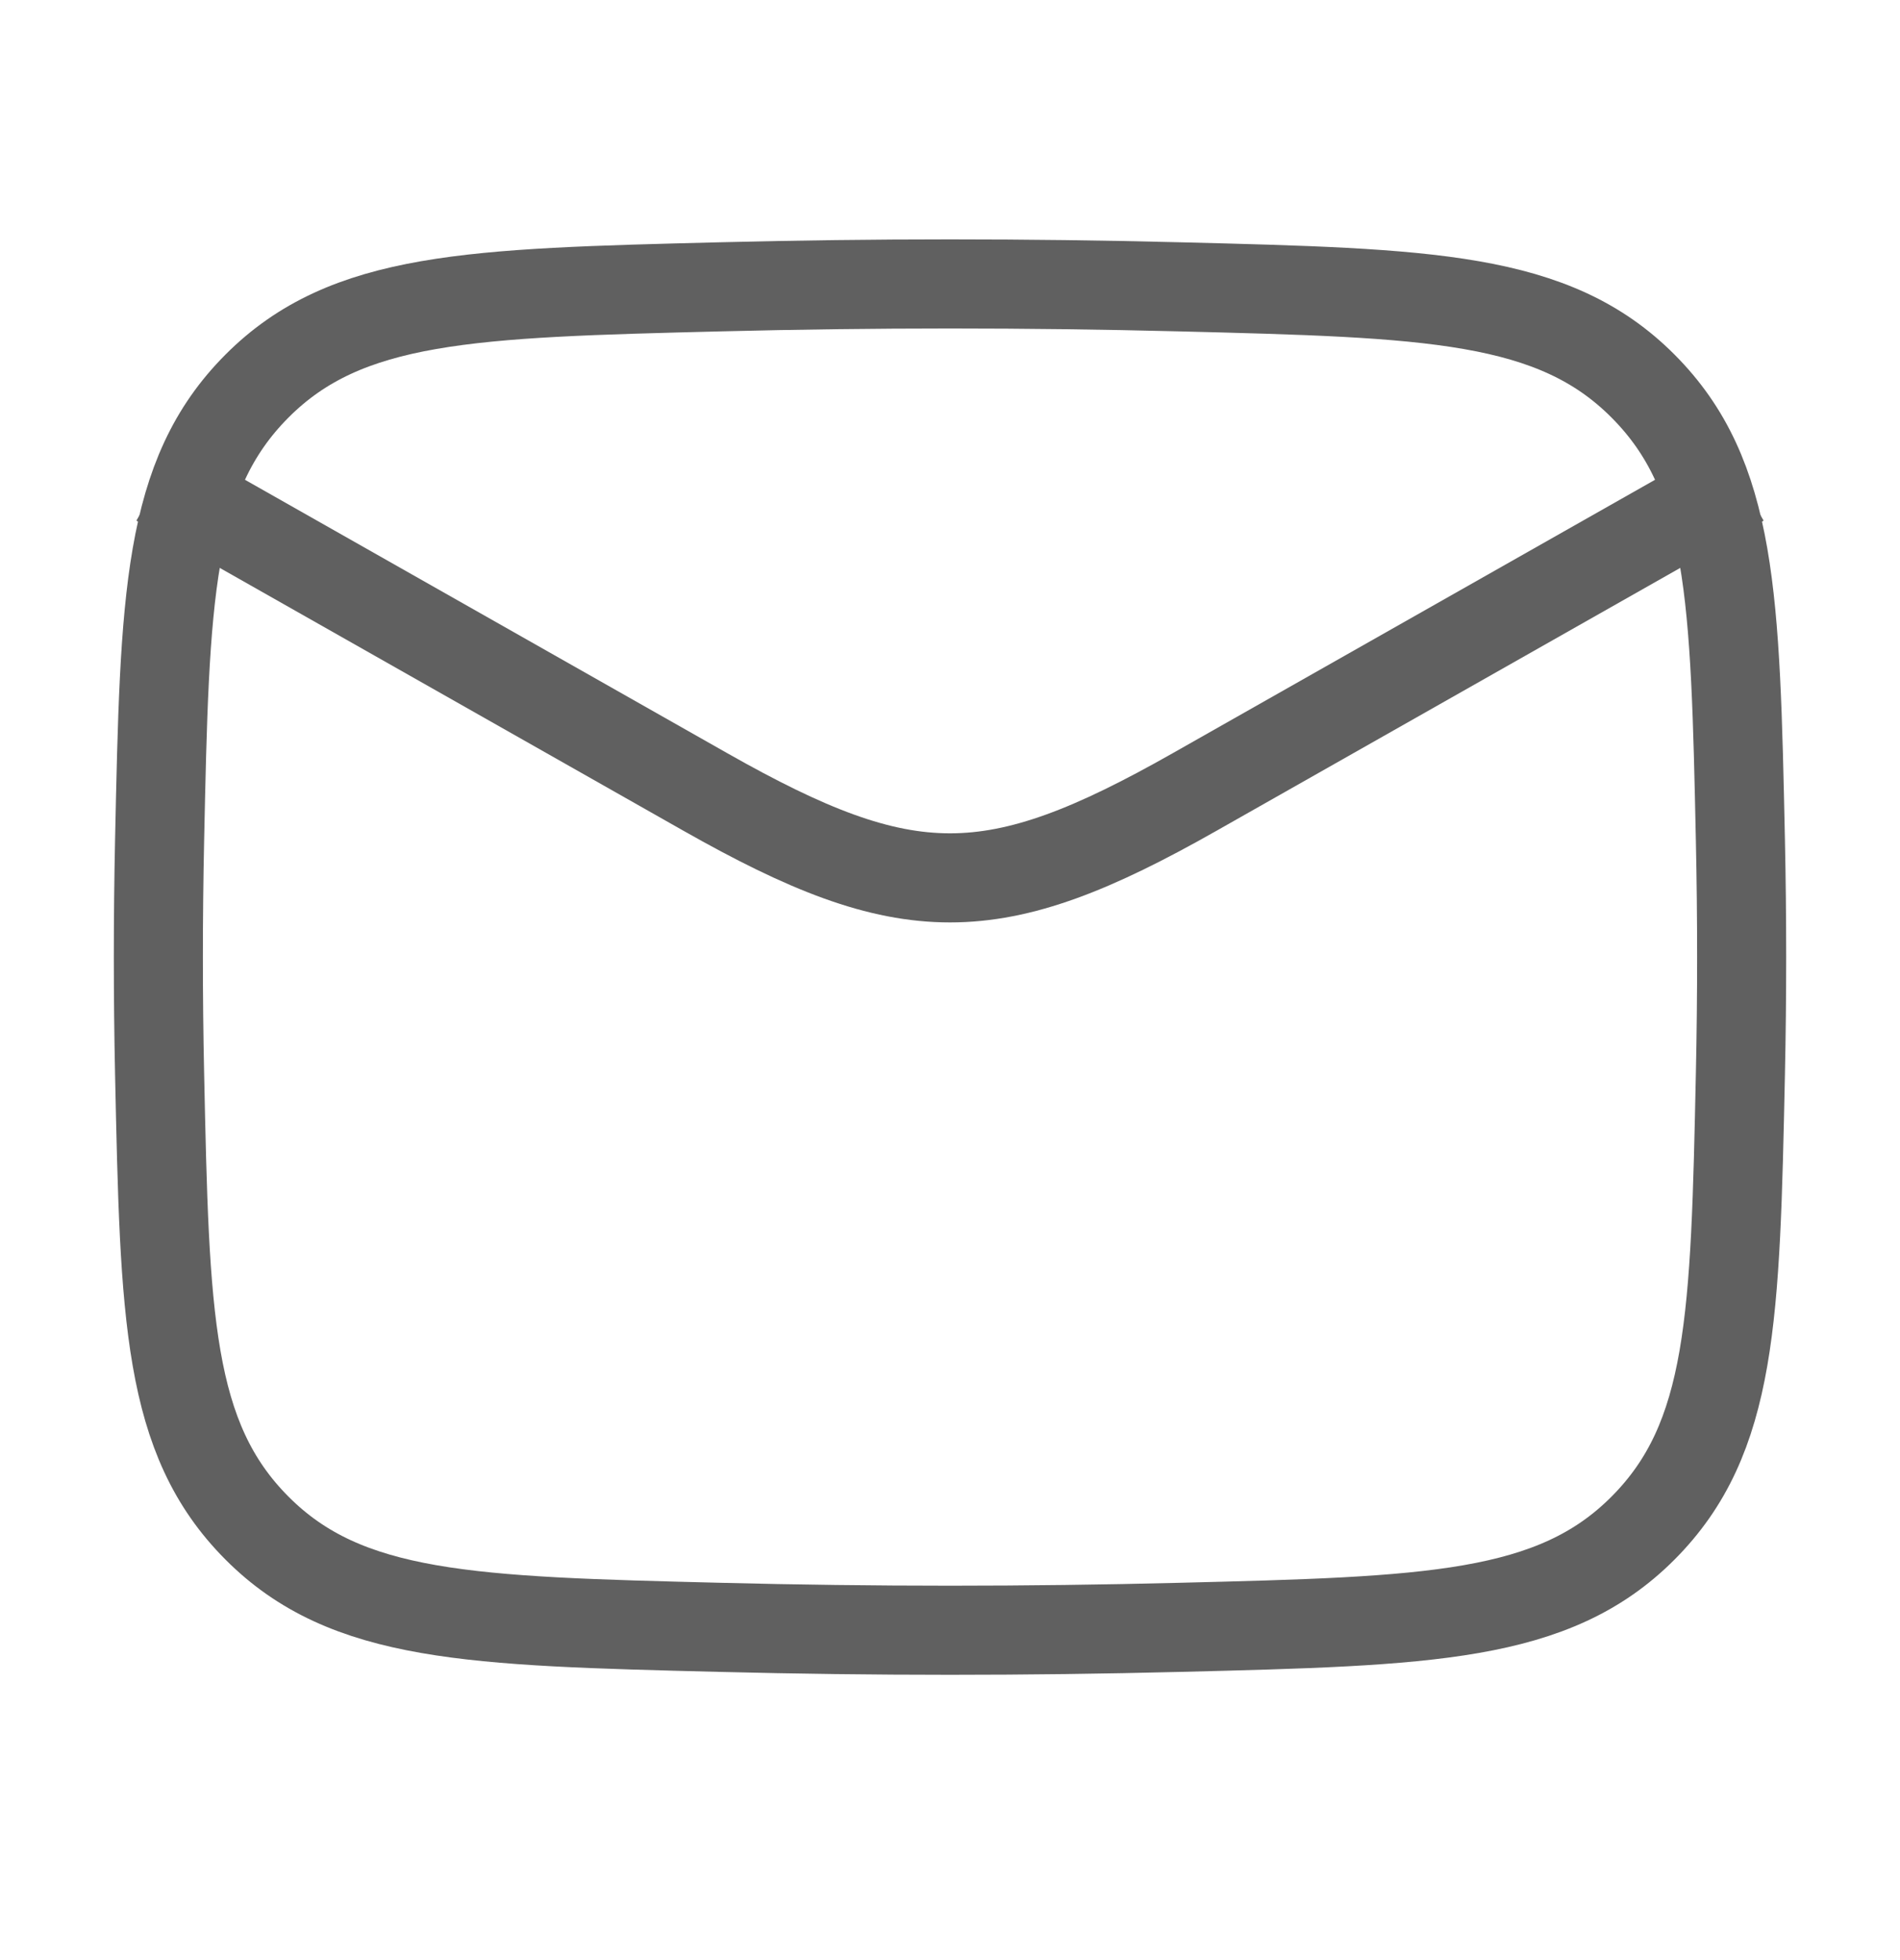
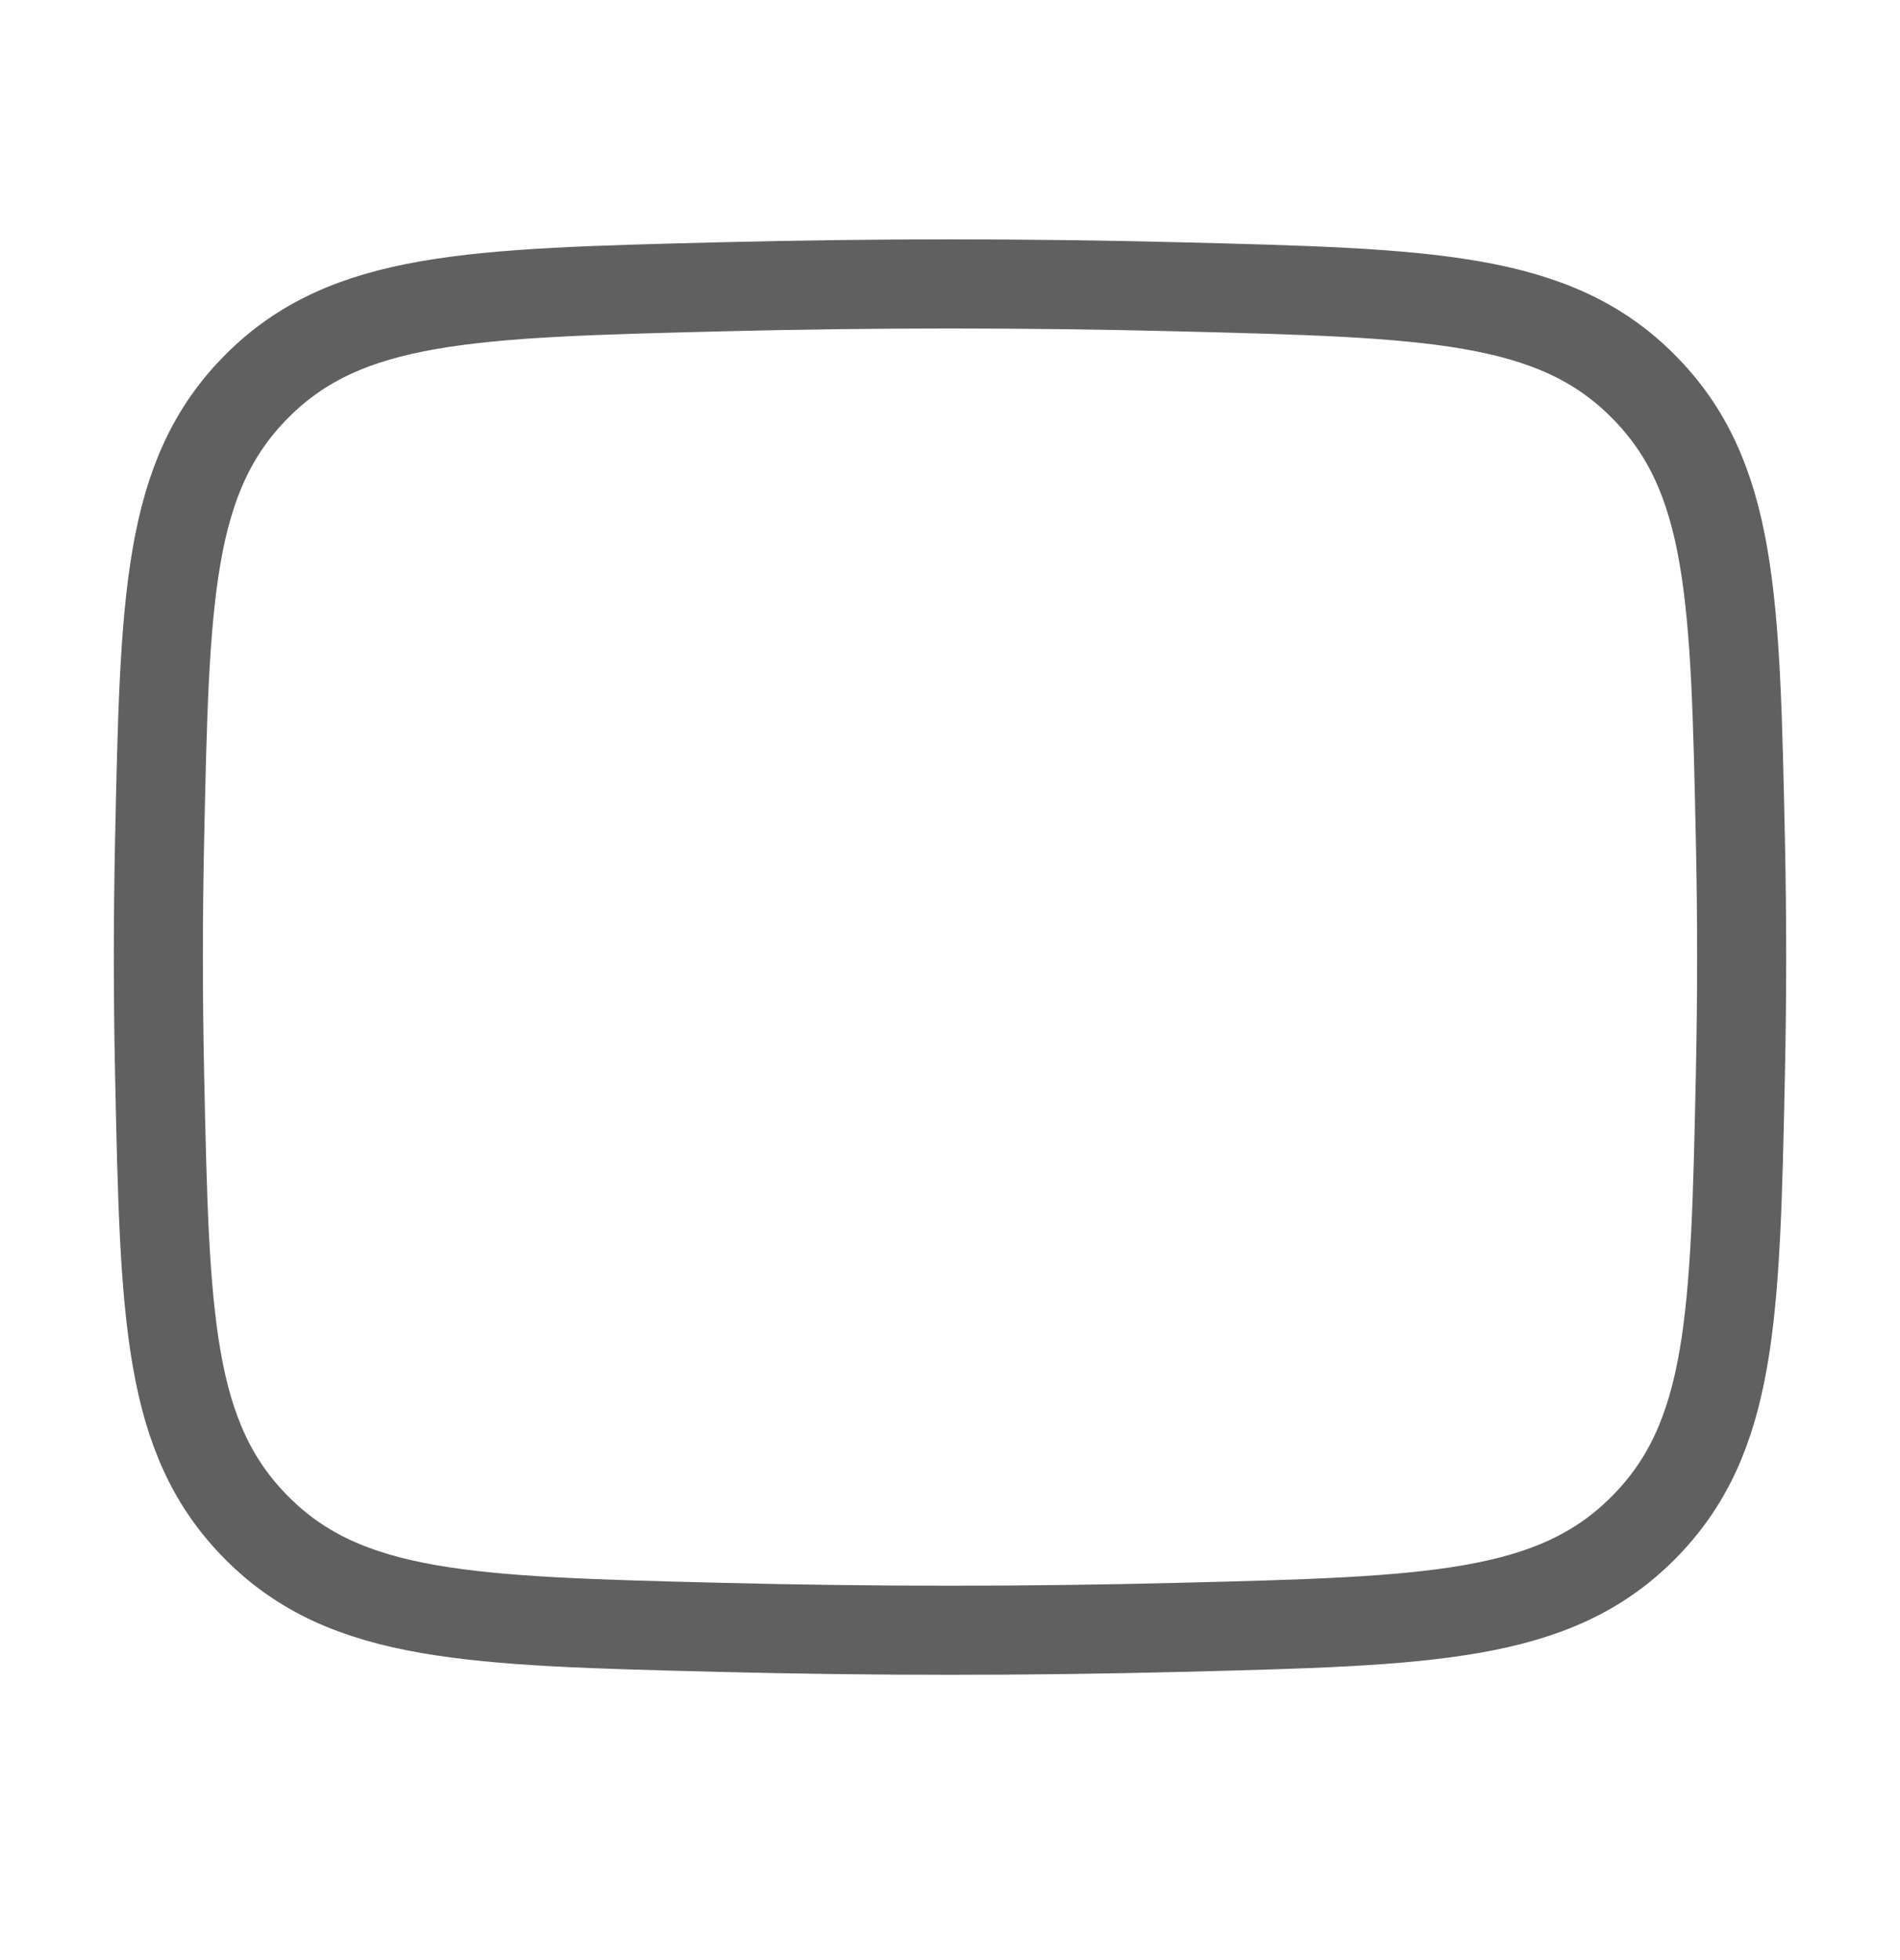
<svg xmlns="http://www.w3.org/2000/svg" width="32" height="33" viewBox="0 0 32 33" fill="none">
-   <path d="M2.667 8.113L11.884 13.336C15.282 15.261 16.718 15.261 20.116 13.336L29.333 8.113" stroke="#606060" stroke-width="1.5" stroke-linejoin="round" />
  <path d="M2.688 18.081C2.775 22.169 2.818 24.212 4.327 25.726C5.835 27.24 7.934 27.293 12.132 27.398C14.719 27.463 17.281 27.463 19.868 27.398C24.066 27.293 26.165 27.24 27.673 25.726C29.182 24.212 29.225 22.169 29.312 18.081C29.34 16.767 29.34 15.46 29.312 14.146C29.225 10.059 29.182 8.015 27.673 6.501C26.165 4.987 24.066 4.935 19.868 4.829C17.281 4.764 14.719 4.764 12.132 4.829C7.934 4.934 5.835 4.987 4.327 6.501C2.818 8.015 2.775 10.059 2.688 14.146C2.66 15.46 2.66 16.767 2.688 18.081Z" stroke="#606060" stroke-width="1.5" stroke-linejoin="round" />
</svg>